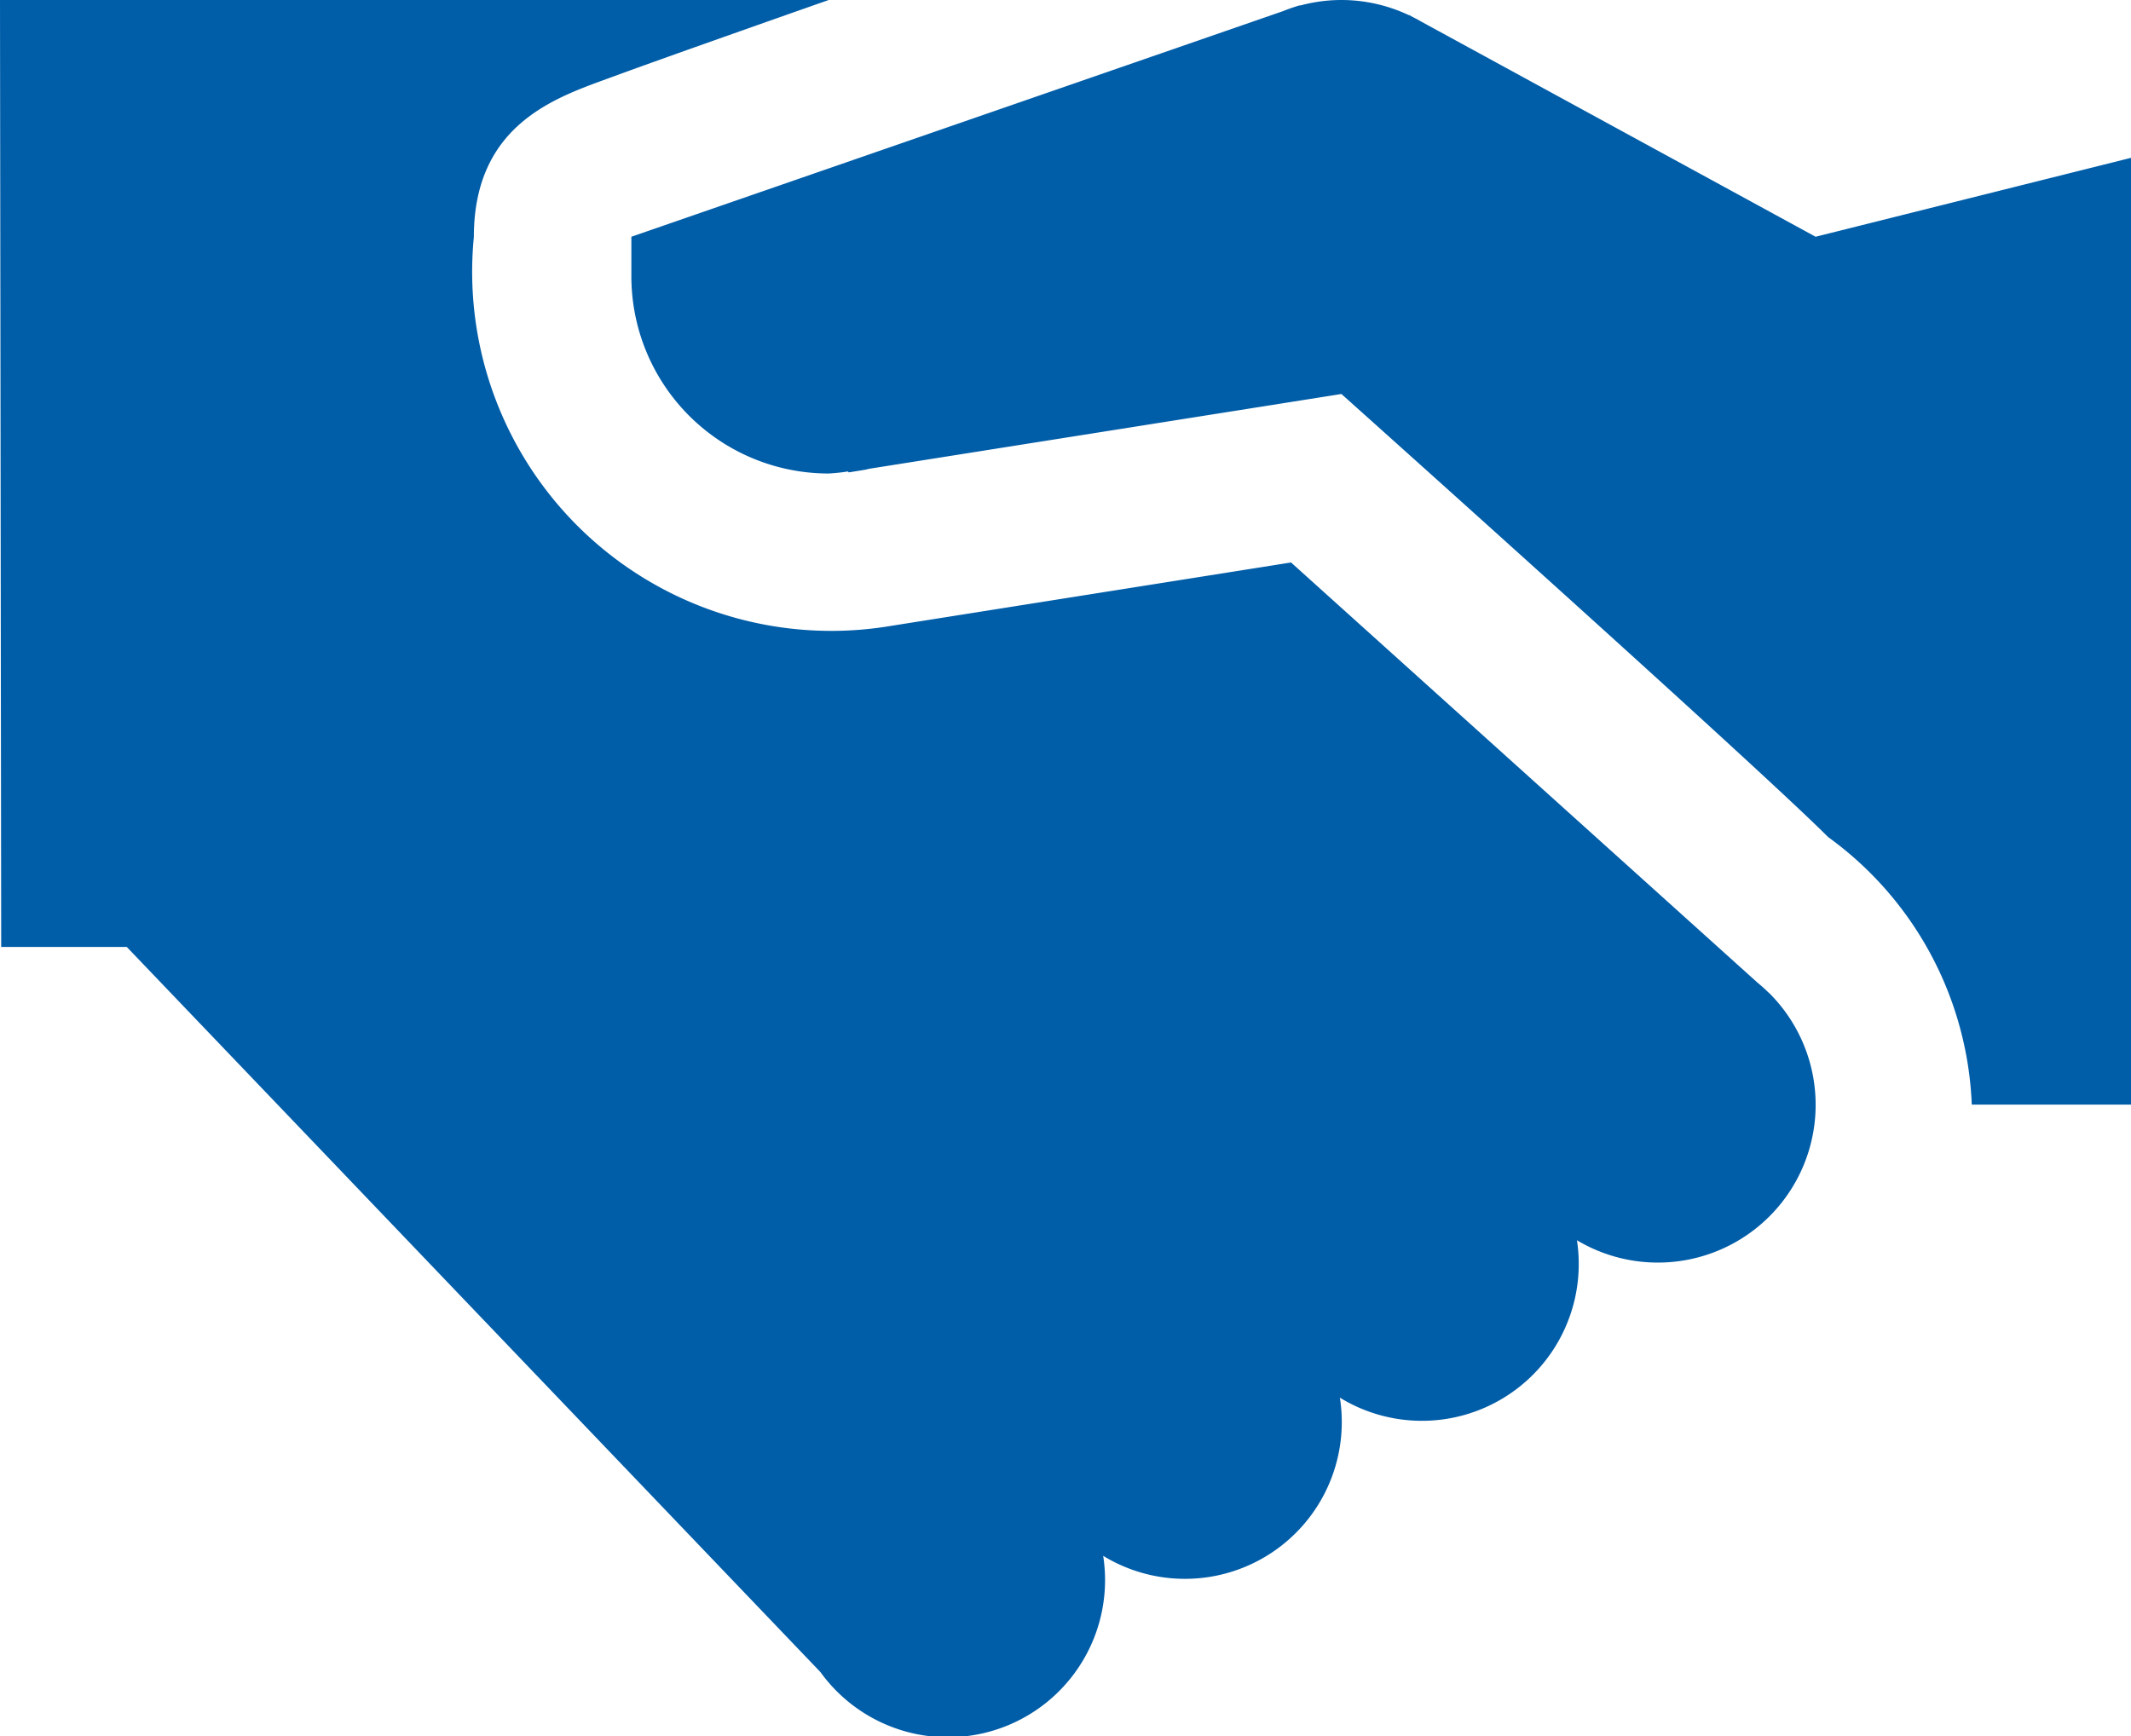
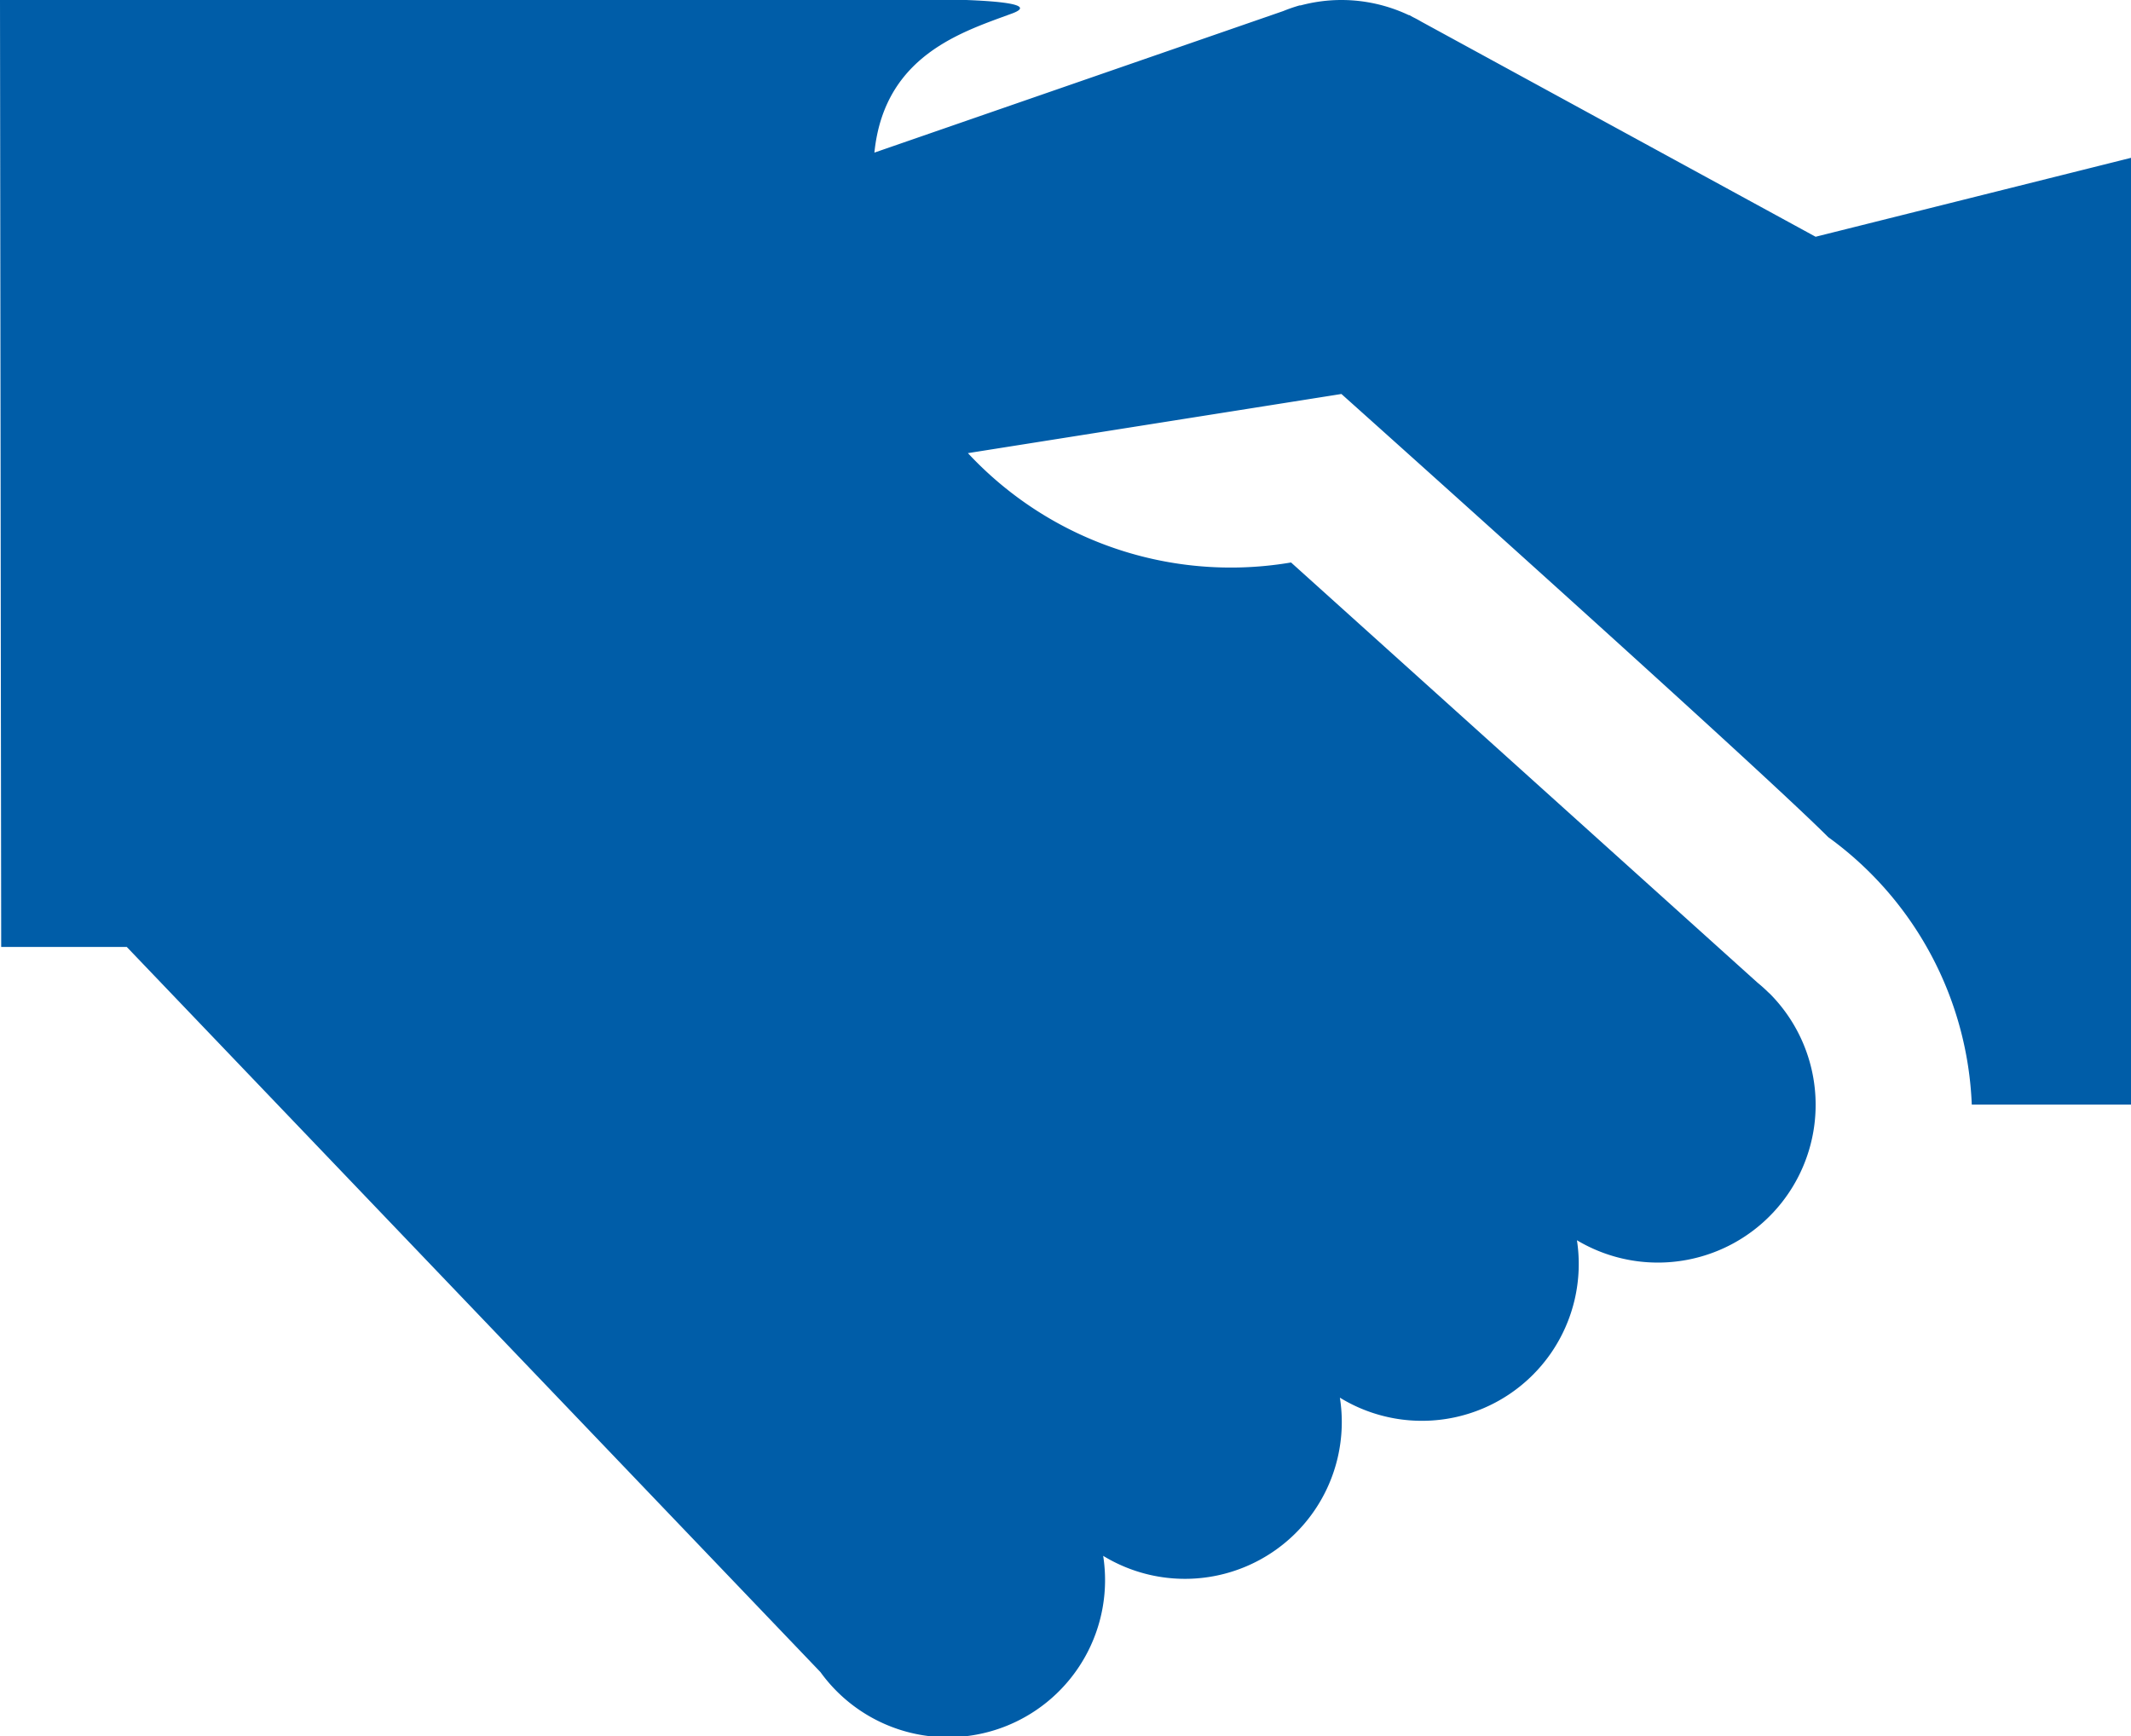
<svg xmlns="http://www.w3.org/2000/svg" width="25" height="20.37" viewBox="0 0 25 20.37">
-   <path id="icons8-handshake" d="M2,5l.014,11.111H3.487l8.138,8.509a1.844,1.844,0,0,0,3.317-1.364A1.84,1.84,0,0,0,17.719,21.4,1.84,1.84,0,0,0,20.5,19.553a1.851,1.851,0,0,0,2.266-2.89l-.024-.022q-.059-.058-.123-.11L17.146,11.6l-4.687.743a4.213,4.213,0,0,1-4.9-4.561c0-1.35,1-1.649,1.628-1.881S11.722,5,11.722,5ZM17.741,5a1.852,1.852,0,0,0-.481.063h0l-.007,0-.005,0a1.852,1.852,0,0,0-.194.067L9.407,7.778v.463a2.314,2.314,0,0,0,2.315,2.315,2.269,2.269,0,0,0,.226-.024l.009.011.192-.031L12.2,10.5l5.537-.877s4.862,4.35,5.711,5.2a4.073,4.073,0,0,1,1.684,3.138H27V6.852l-3.7.926L18.676,5.255q-.049-.029-.1-.054l-.043-.024h-.007A1.852,1.852,0,0,0,17.741,5Z" transform="translate(-2 -5)" fill="#005da8" />
+   <path id="icons8-handshake" d="M2,5l.014,11.111H3.487l8.138,8.509a1.844,1.844,0,0,0,3.317-1.364A1.84,1.84,0,0,0,17.719,21.4,1.84,1.84,0,0,0,20.5,19.553a1.851,1.851,0,0,0,2.266-2.89l-.024-.022q-.059-.058-.123-.11L17.146,11.6a4.213,4.213,0,0,1-4.9-4.561c0-1.35,1-1.649,1.628-1.881S11.722,5,11.722,5ZM17.741,5a1.852,1.852,0,0,0-.481.063h0l-.007,0-.005,0a1.852,1.852,0,0,0-.194.067L9.407,7.778v.463a2.314,2.314,0,0,0,2.315,2.315,2.269,2.269,0,0,0,.226-.024l.009.011.192-.031L12.2,10.5l5.537-.877s4.862,4.35,5.711,5.2a4.073,4.073,0,0,1,1.684,3.138H27V6.852l-3.7.926L18.676,5.255q-.049-.029-.1-.054l-.043-.024h-.007A1.852,1.852,0,0,0,17.741,5Z" transform="translate(-2 -5)" fill="#005da8" />
</svg>